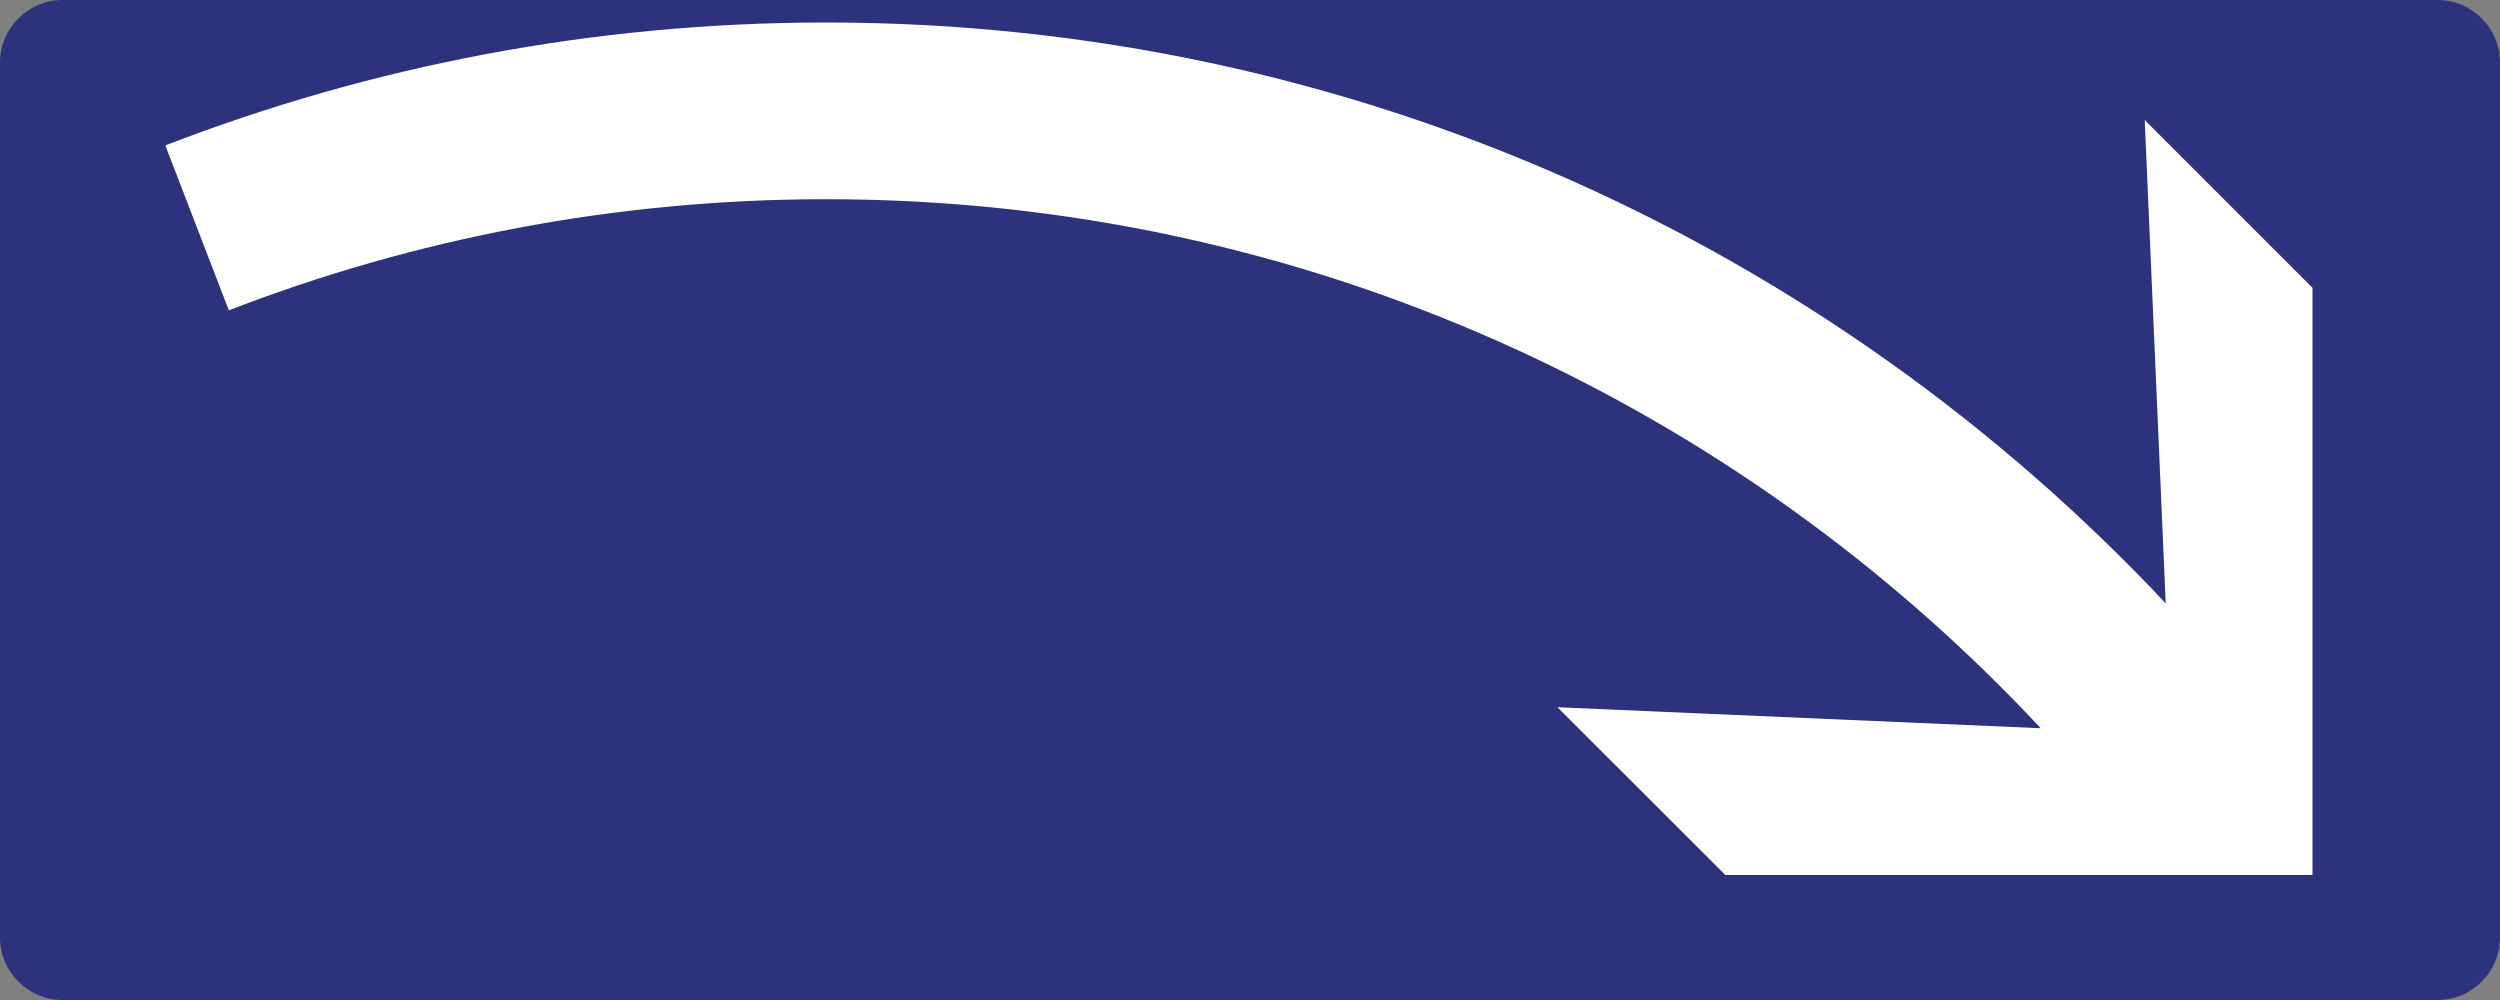
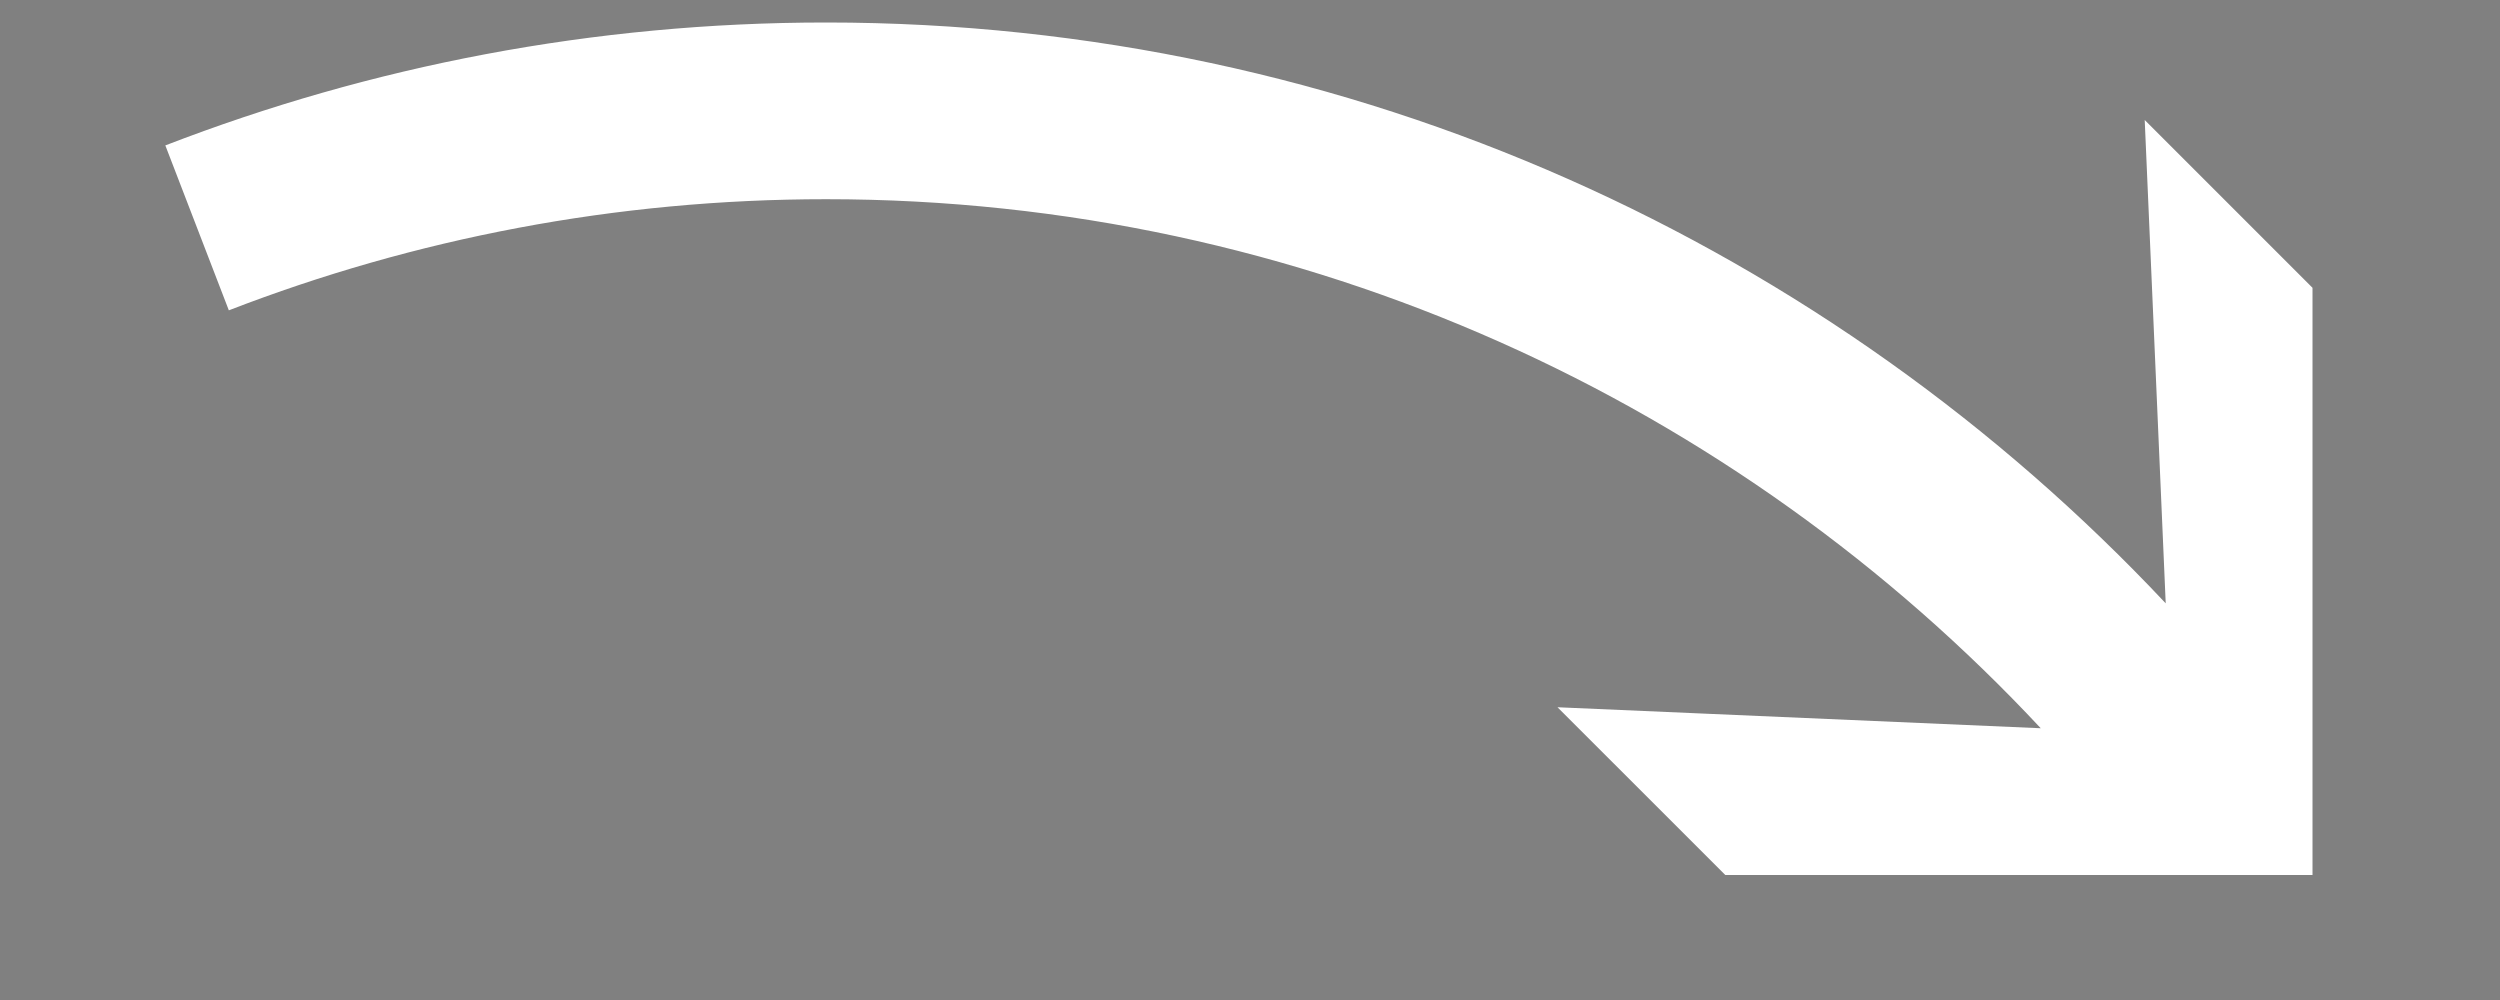
<svg xmlns="http://www.w3.org/2000/svg" version="1.0" x="0px" y="0px" viewBox="0 0 60 24" enable-background="new 0 0 60 24" xml:space="preserve">
  <rect x="0" y="0" width="60" height="24" fill="#808080" stroke="none" />
  <g id="SVG_x5F_24x24pt">
-     <path id="backgroundBlue" fill="#2D327D" d="M0,22.5v-21C0,0.675,0.675,0,1.5,0h57C59.325,0,60,0.675,60,1.5v21   c0,0.825-0.675,1.5-1.5,1.5h-57C0.675,24,0,23.325,0,22.5z" />
    <g id="content">
      <path fill="#FFFFFF" d="M19.828,0.54c12.664,0,24.095,5.367,32.149,13.94l-0.504-11.6L55.5,6.907V21H41.407l-4.027-4.026    l11.577,0.503l0.021,0.001C41.693,9.672,31.323,4.781,19.828,4.781c-5.051,0-9.885,0.946-14.336,2.667L3.968,3.49    C8.892,1.587,14.24,0.54,19.828,0.54z" />
    </g>
  </g>
</svg>